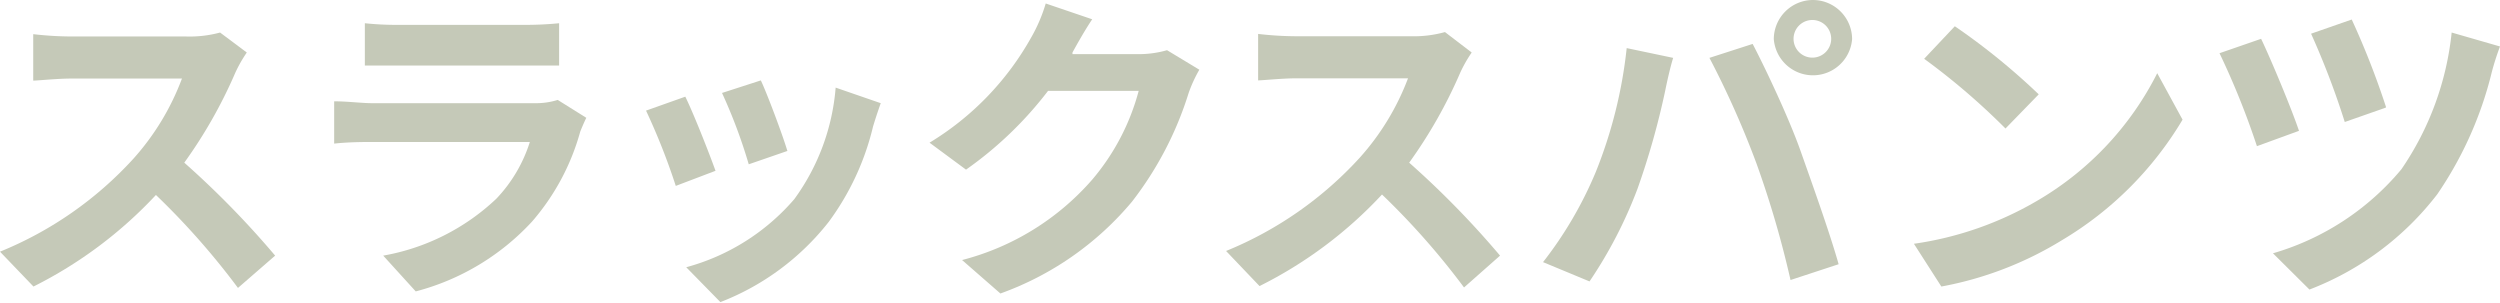
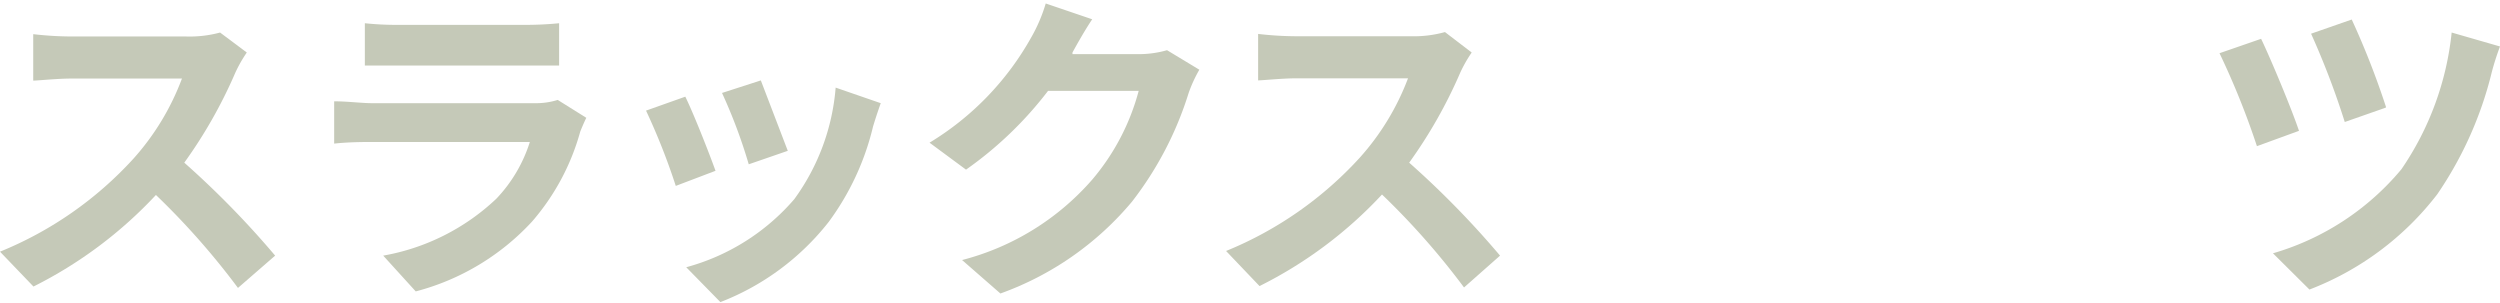
<svg xmlns="http://www.w3.org/2000/svg" viewBox="0 0 107.58 13.04">
  <defs>
    <style>.cls-1{fill:#c5c9b8;}</style>
  </defs>
  <g id="レイヤー_2" data-name="レイヤー 2">
    <g id="design">
      <path class="cls-1" d="M10.62,2.26a5.83,5.83,0,0,0-.49.86A20.52,20.52,0,0,1,7.93,7a38.82,38.82,0,0,1,3.91,4l-1.6,1.39a32.1,32.1,0,0,0-3.53-4,18.51,18.51,0,0,1-5.27,3.94L0,10.83a15.83,15.83,0,0,0,5.74-4A10.84,10.84,0,0,0,7.83,3.38H3.08c-.59,0-1.36.08-1.65.09v-2a14.63,14.63,0,0,0,1.65.1H8A5,5,0,0,0,9.47,1.4Z" />
      <path class="cls-1" d="M25.23,5.07c-.09.18-.2.44-.26.59a9.93,9.93,0,0,1-2.08,3.88,10.38,10.38,0,0,1-5,3L16.49,11a9.46,9.46,0,0,0,4.87-2.45A6.26,6.26,0,0,0,22.8,6.11H16c-.33,0-1,0-1.62.07V4.36c.58,0,1.19.08,1.62.08H23a3.12,3.12,0,0,0,1-.14ZM15.7,1a13,13,0,0,0,1.45.07h5.39A14.77,14.77,0,0,0,24.06,1V2.82c-.38,0-1,0-1.54,0H17.15c-.45,0-1,0-1.45,0Z" />
-       <path class="cls-1" d="M30.79,7.35,29.08,8A28,28,0,0,0,27.8,4.76l1.69-.6C29.84,4.87,30.51,6.57,30.79,7.35ZM37.9,4.44c-.16.45-.25.74-.33,1a11.32,11.32,0,0,1-1.91,4.11A10.94,10.94,0,0,1,31,13l-1.47-1.5a9.36,9.36,0,0,0,4.65-2.93,9.41,9.41,0,0,0,1.78-4.8Zm-4,2.05-1.68.58A22.61,22.61,0,0,0,31.07,4l1.67-.54C33,4,33.69,5.84,33.88,6.49Z" />
+       <path class="cls-1" d="M30.79,7.35,29.08,8A28,28,0,0,0,27.8,4.76l1.69-.6C29.84,4.87,30.51,6.57,30.79,7.35ZM37.9,4.44c-.16.45-.25.74-.33,1a11.32,11.32,0,0,1-1.91,4.11A10.94,10.94,0,0,1,31,13l-1.47-1.5a9.36,9.36,0,0,0,4.65-2.93,9.41,9.41,0,0,0,1.78-4.8Zm-4,2.05-1.68.58A22.61,22.61,0,0,0,31.07,4l1.67-.54Z" />
      <path class="cls-1" d="M51.61,3a5.91,5.91,0,0,0-.46,1,14.77,14.77,0,0,1-2.44,4.68,13.19,13.19,0,0,1-5.66,3.95L41.4,11.19A11.11,11.11,0,0,0,47,7.73a9.77,9.77,0,0,0,2-3.82H45.1A16.06,16.06,0,0,1,41.57,7.3L40,6.14a12.32,12.32,0,0,0,4.37-4.52A6.85,6.85,0,0,0,45,.15l2,.68c-.33.49-.68,1.12-.85,1.43l0,.07H49a4.38,4.38,0,0,0,1.22-.17Z" />
      <path class="cls-1" d="M63.33,2.26a5.83,5.83,0,0,0-.49.86A20.52,20.52,0,0,1,60.64,7a38.82,38.82,0,0,1,3.91,4L63,12.37a32.1,32.1,0,0,0-3.53-4,18.37,18.37,0,0,1-5.27,3.94l-1.44-1.51a15.92,15.92,0,0,0,5.74-4,10.84,10.84,0,0,0,2.09-3.43H55.79c-.59,0-1.36.08-1.65.09v-2a14.63,14.63,0,0,0,1.65.1h4.93a5,5,0,0,0,1.46-.18Z" />
-       <path class="cls-1" d="M70,2.07l2,.42c-.13.41-.28,1.1-.34,1.4a33.22,33.22,0,0,1-1.19,4.22,19.15,19.15,0,0,1-2.07,4l-2-.83A16.77,16.77,0,0,0,68.67,7.4,19.94,19.94,0,0,0,70,2.07Zm3.56.42,1.86-.6C76,3,77,5.13,77.48,6.49s1.25,3.5,1.64,4.88l-2.07.68a42.65,42.65,0,0,0-1.46-5A39.07,39.07,0,0,0,73.56,2.49ZM78,0A1.69,1.69,0,0,1,79.7,1.68a1.69,1.69,0,0,1-3.37,0A1.69,1.69,0,0,1,78,0Zm0,2.48a.81.81,0,1,0-.82-.8A.81.81,0,0,0,78,2.48Z" />
-       <path class="cls-1" d="M87.73,8.6a13.26,13.26,0,0,0,5.1-5.45l1.09,2a14.9,14.9,0,0,1-5.18,5.18,15.15,15.15,0,0,1-5.2,2l-1.18-1.84A14.52,14.52,0,0,0,87.73,8.6Zm0-4.54L86.3,5.53a29.4,29.4,0,0,0-3.5-3l1.32-1.4A28.49,28.49,0,0,1,87.73,4.06Z" />
      <path class="cls-1" d="M98.93,5.63l-1.81.66a33.74,33.74,0,0,0-1.61-4l1.79-.62C97.74,2.59,98.61,4.68,98.93,5.63ZM107.58,2a11.36,11.36,0,0,0-.35,1.09,16,16,0,0,1-2.35,5.27,12.65,12.65,0,0,1-5.5,4.1l-1.57-1.56a11.29,11.29,0,0,0,5.53-3.62,12.72,12.72,0,0,0,2.16-5.88Zm-4.91,2.63-1.77.62a34.45,34.45,0,0,0-1.45-3.8L101.2.84A34.93,34.93,0,0,1,102.67,4.59Z" />
    </g>
  </g>
</svg>